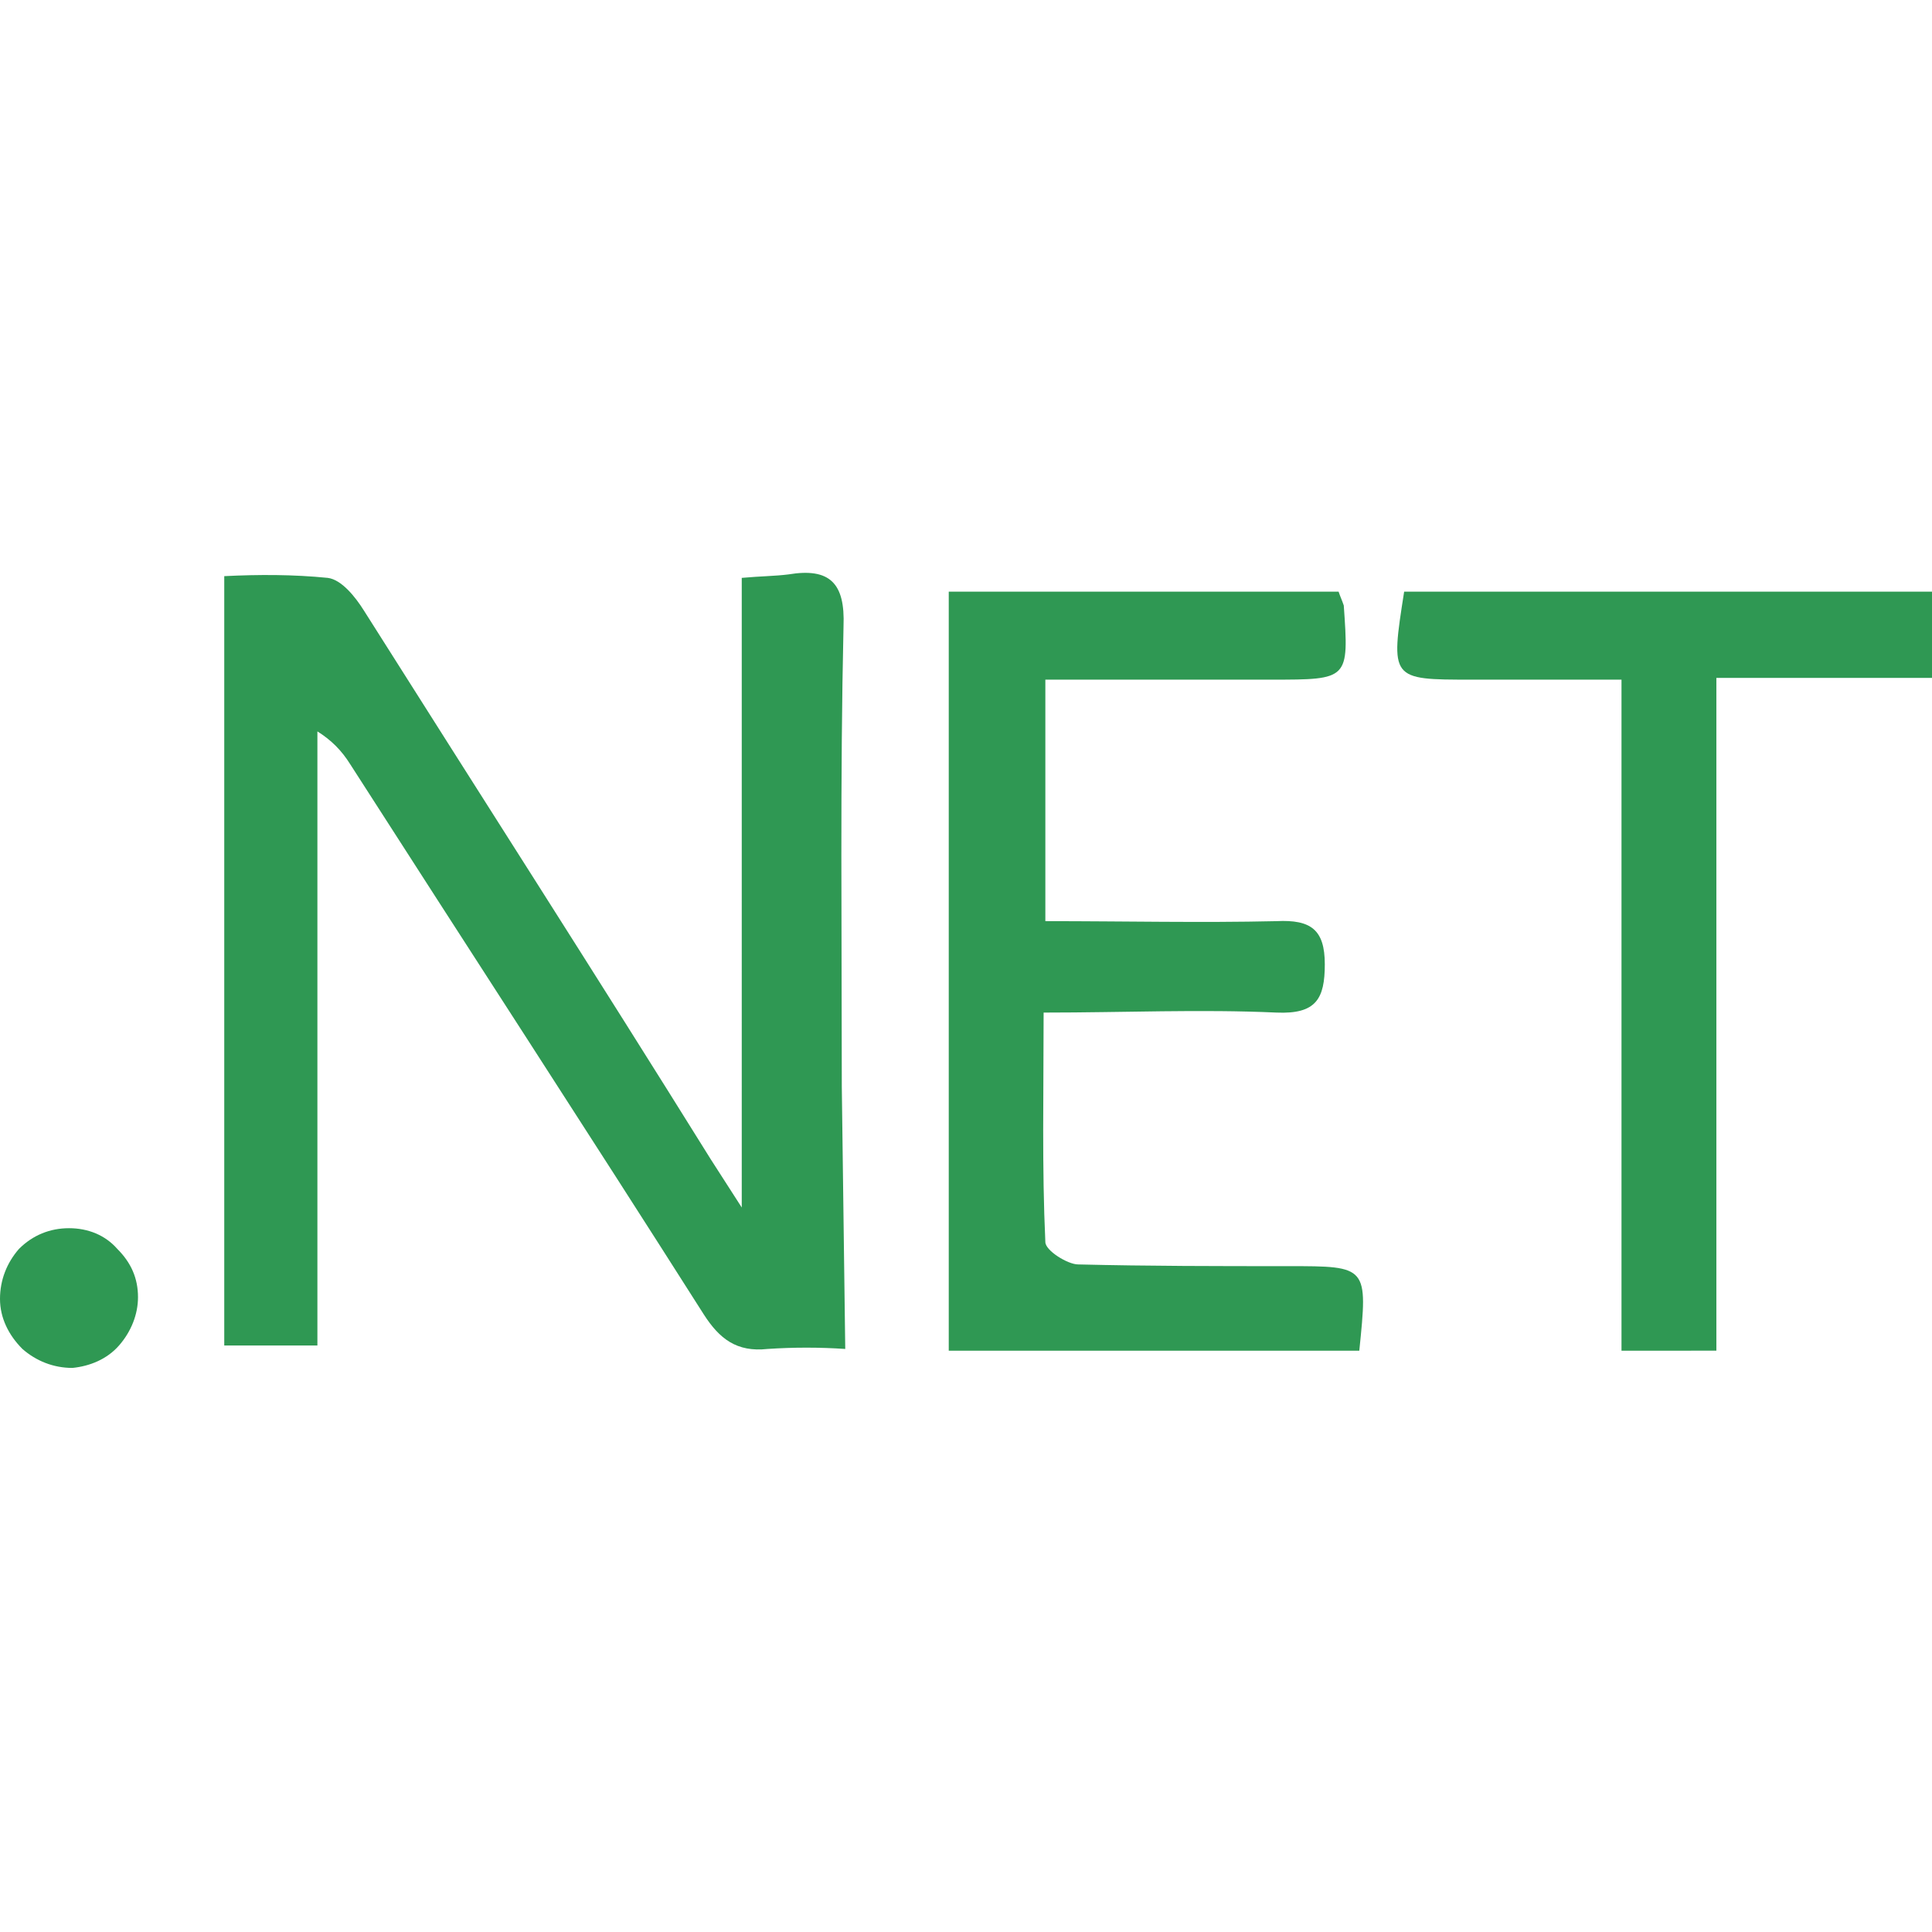
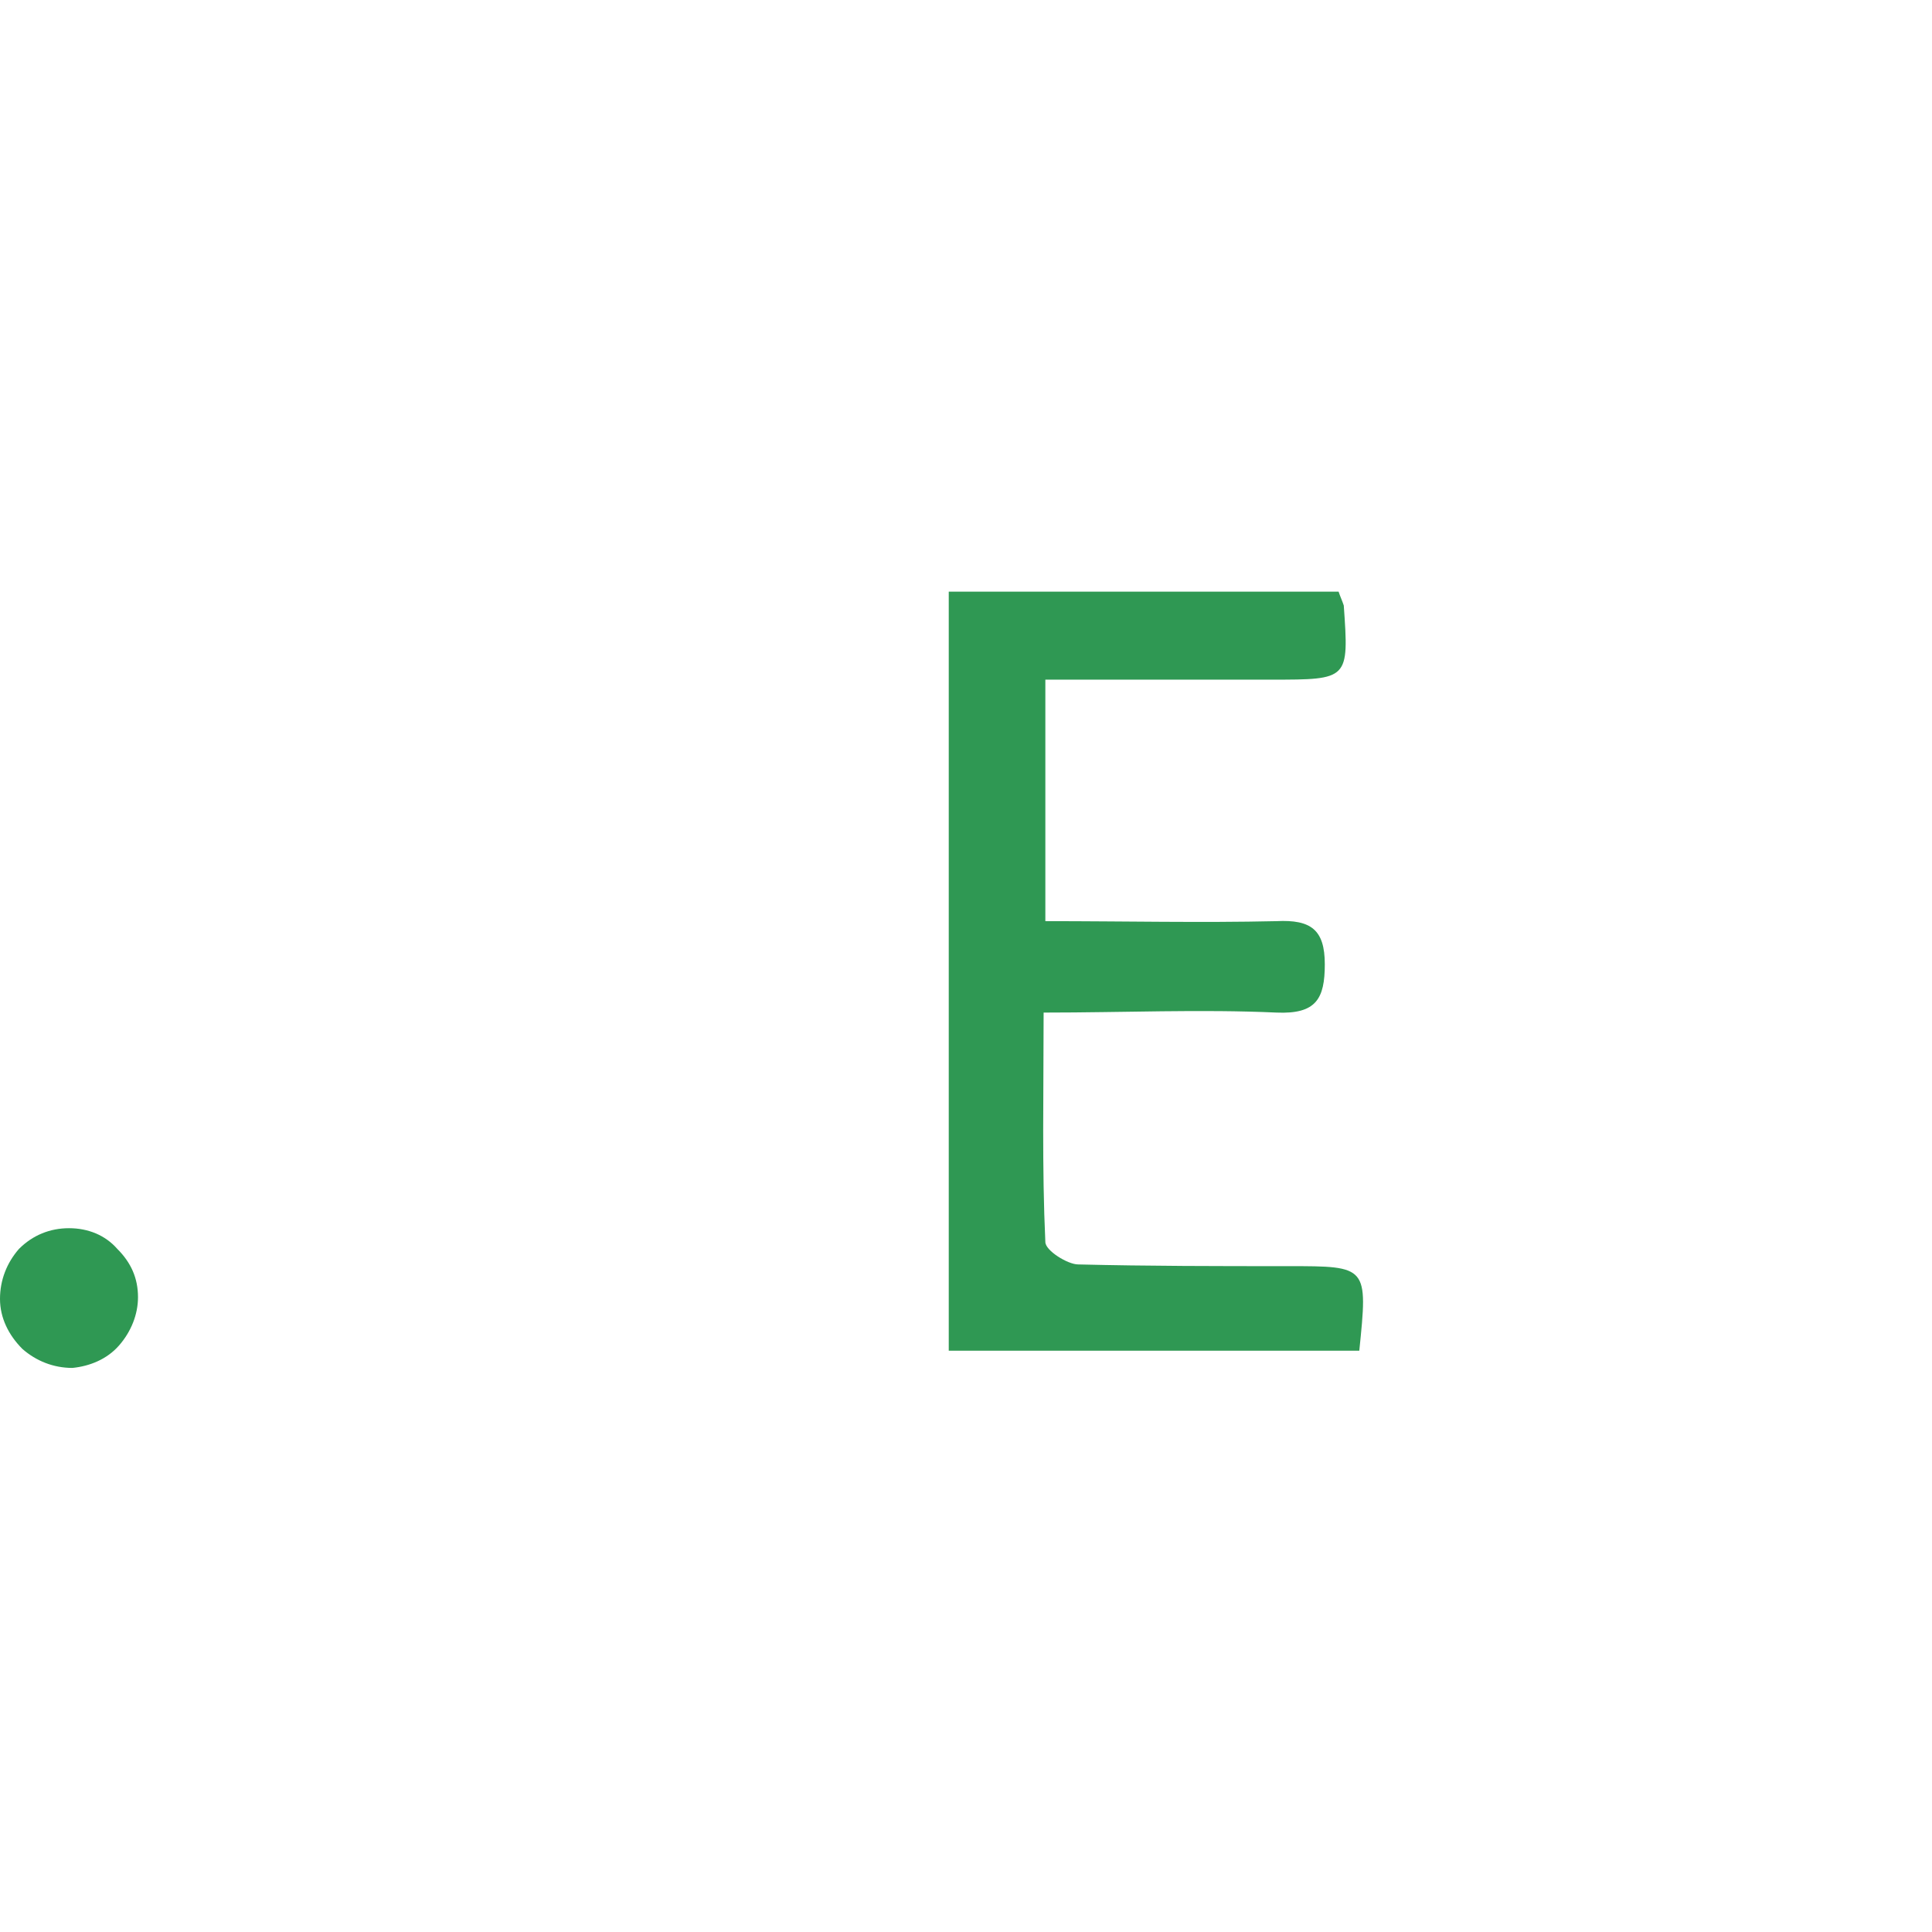
<svg xmlns="http://www.w3.org/2000/svg" width="112" height="112" viewBox="0 0 112 112">
-   <path fill="#2F9853" d="M49,78.2c-1.5-0.1-3-0.1-4.5,0c-1.8,0.2-2.8-0.6-3.7-2C34,65.5,27.1,54.9,20.3,44.3c-0.5-0.8-1.1-1.4-1.9-1.9  V78H13V33.4c2-0.1,4-0.1,6,0.1c0.8,0.1,1.6,1.1,2.1,1.9c6.7,10.6,13.5,21.2,20.1,31.8l1.8,2.8V33.5c1.1-0.1,1.9-0.1,2.7-0.2  c2.4-0.4,3.3,0.5,3.2,3c-0.2,8.8-0.1,17.8-0.1,26.7L49,78.2z" />
  <path fill="#2F9853" d="M55,34.3h22.6c0.1,0.3,0.2,0.5,0.3,0.8c0.3,4.3,0.3,4.3-4.2,4.3H60.6v14c4.6,0,9,0.1,13.4,0  c2-0.1,2.8,0.5,2.8,2.5c0,2-0.5,2.9-2.8,2.8c-4.4-0.2-8.8,0-13.5,0c0,4.6-0.1,9,0.1,13.3c0,0.5,1.3,1.3,1.9,1.3  c4.1,0.1,8.1,0.1,12.2,0.1c4.6,0,4.6,0,4.1,4.9H55V34.3z" />
-   <path fill="#2F9853" d="M112,34.3v5H99.5v39H94V39.4h-8.7c-4.7,0-4.7,0-3.9-5.1H112z" />
  <path fill="#2F9853" d="M8,75.2c0,1-0.4,2-1.1,2.8s-1.7,1.2-2.7,1.3c-1.1,0-2.1-0.4-2.9-1.1C0.5,77.4,0,76.4,0,75.3  c0-1.1,0.4-2.1,1.1-2.9c0.8-0.8,1.8-1.2,2.9-1.2c1.1,0,2.1,0.4,2.8,1.2C7.6,73.2,8,74.1,8,75.2z" />
</svg>